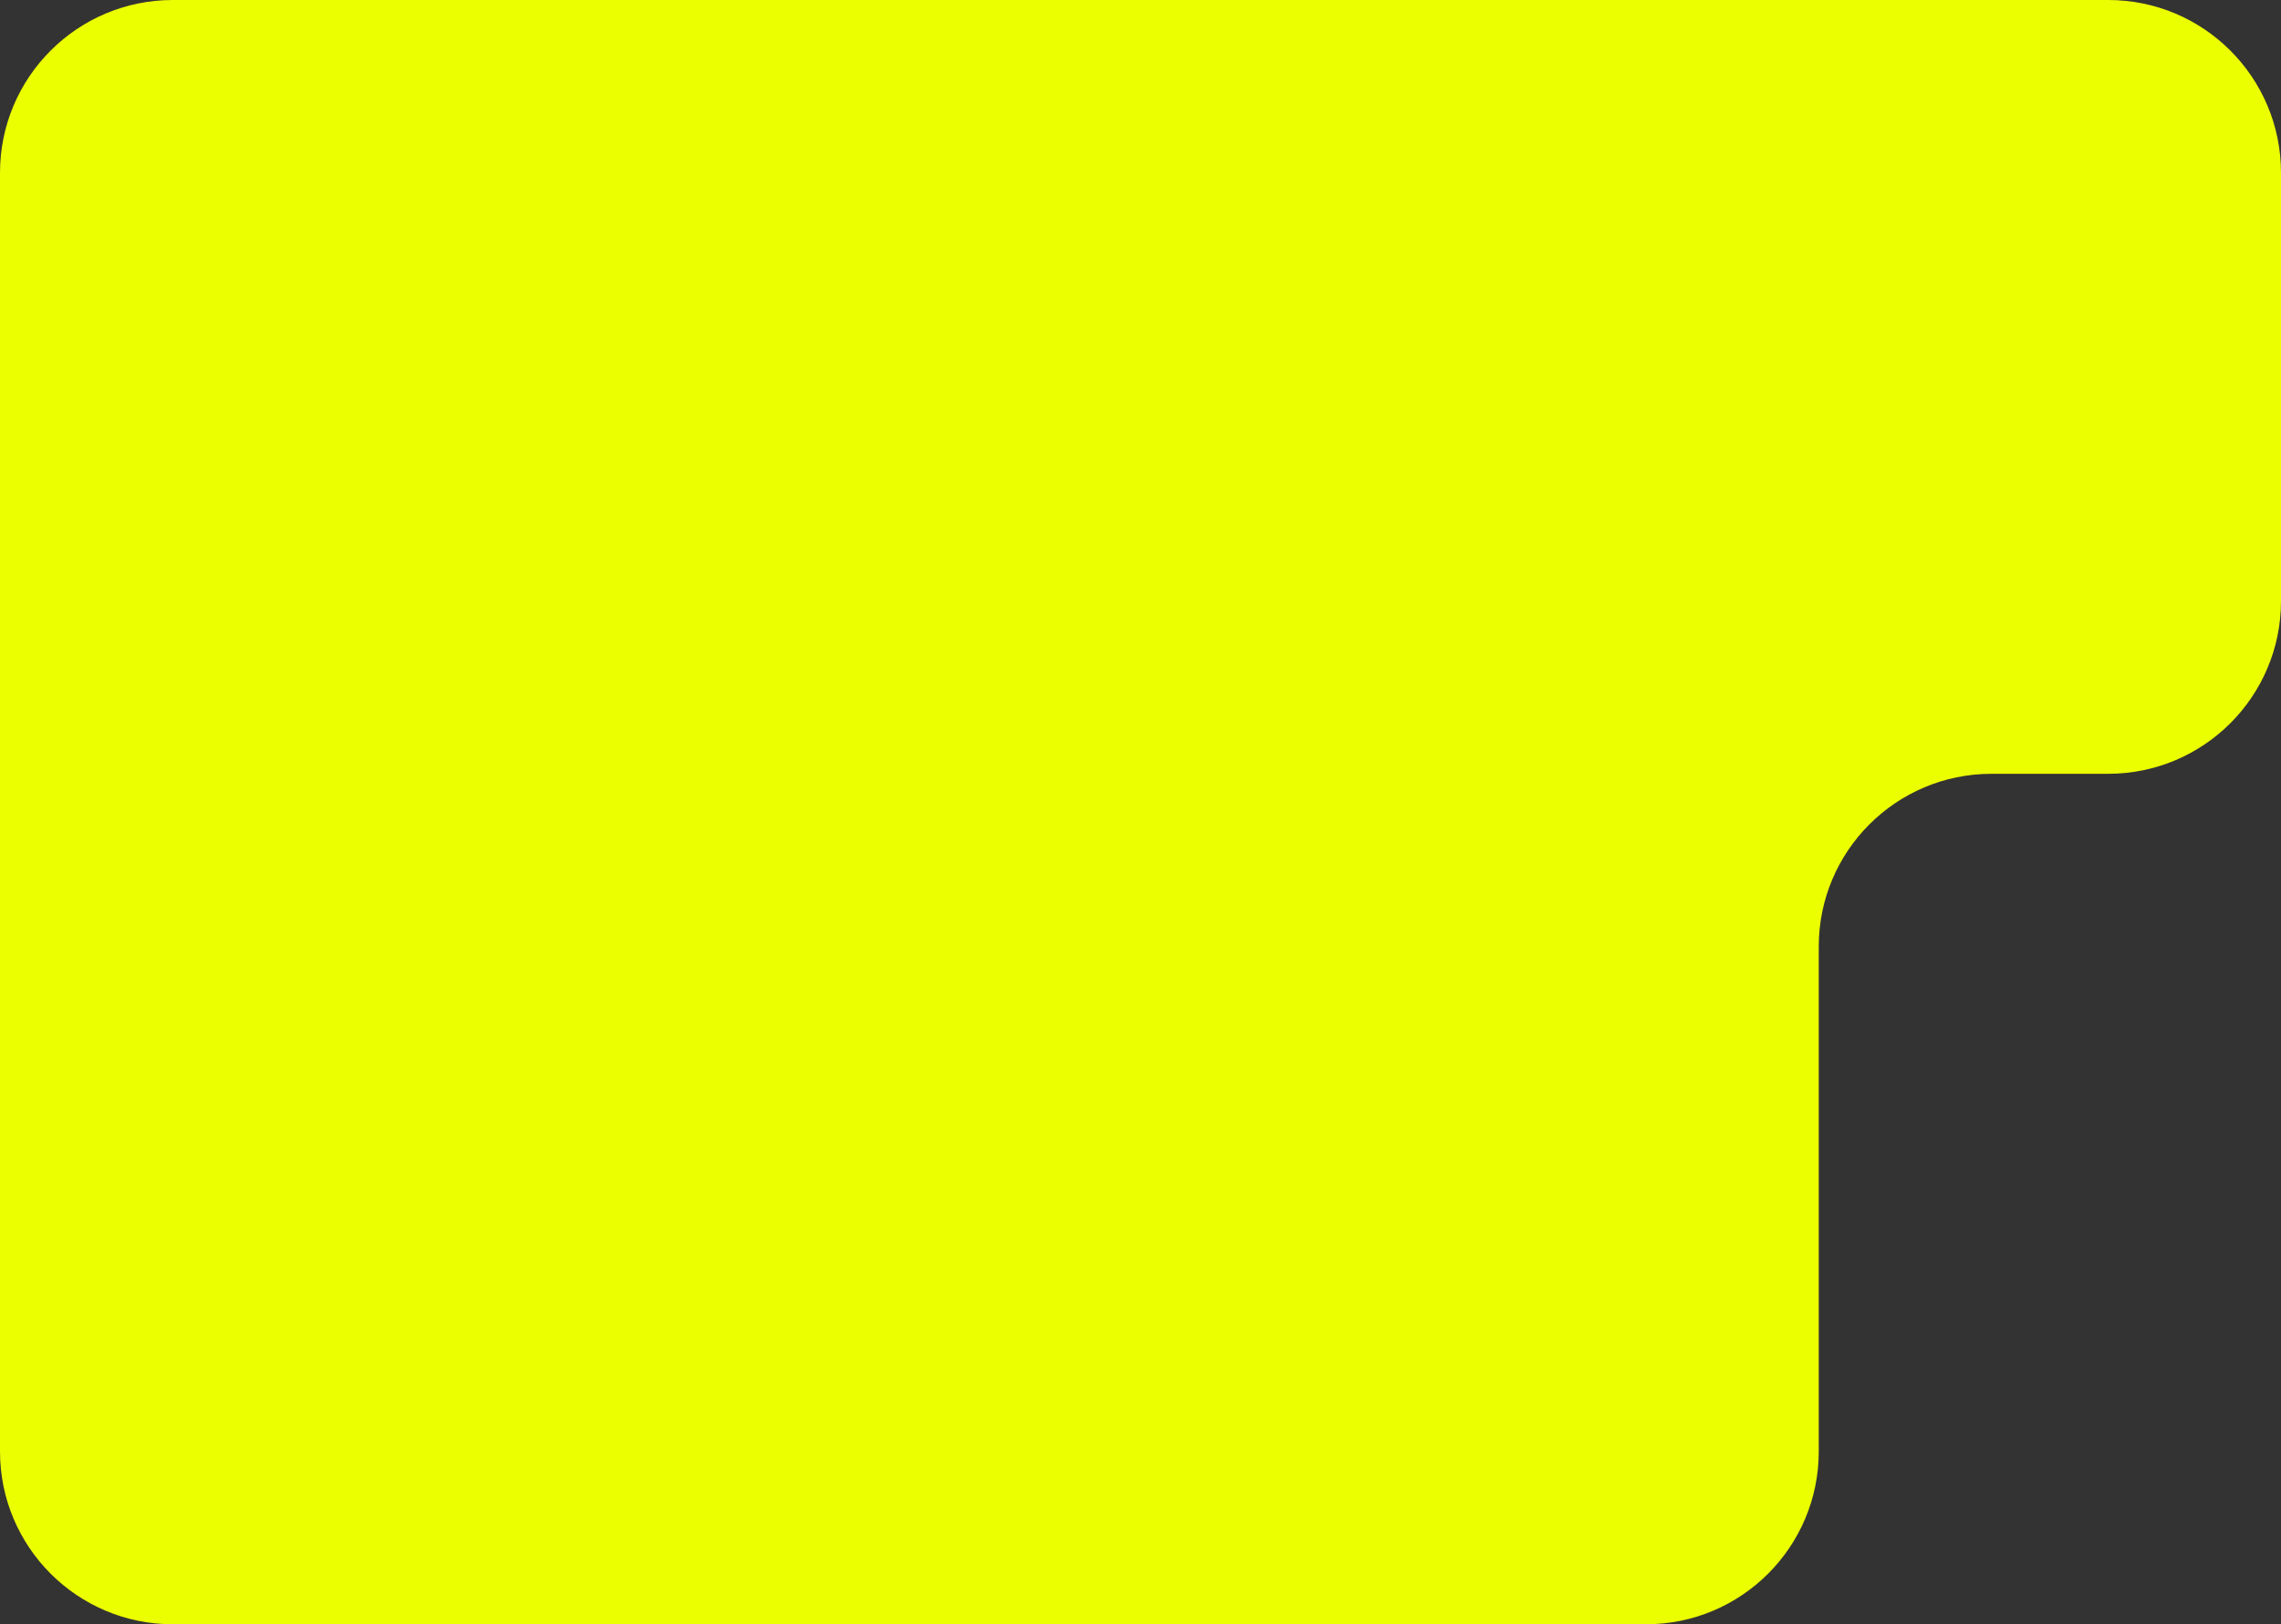
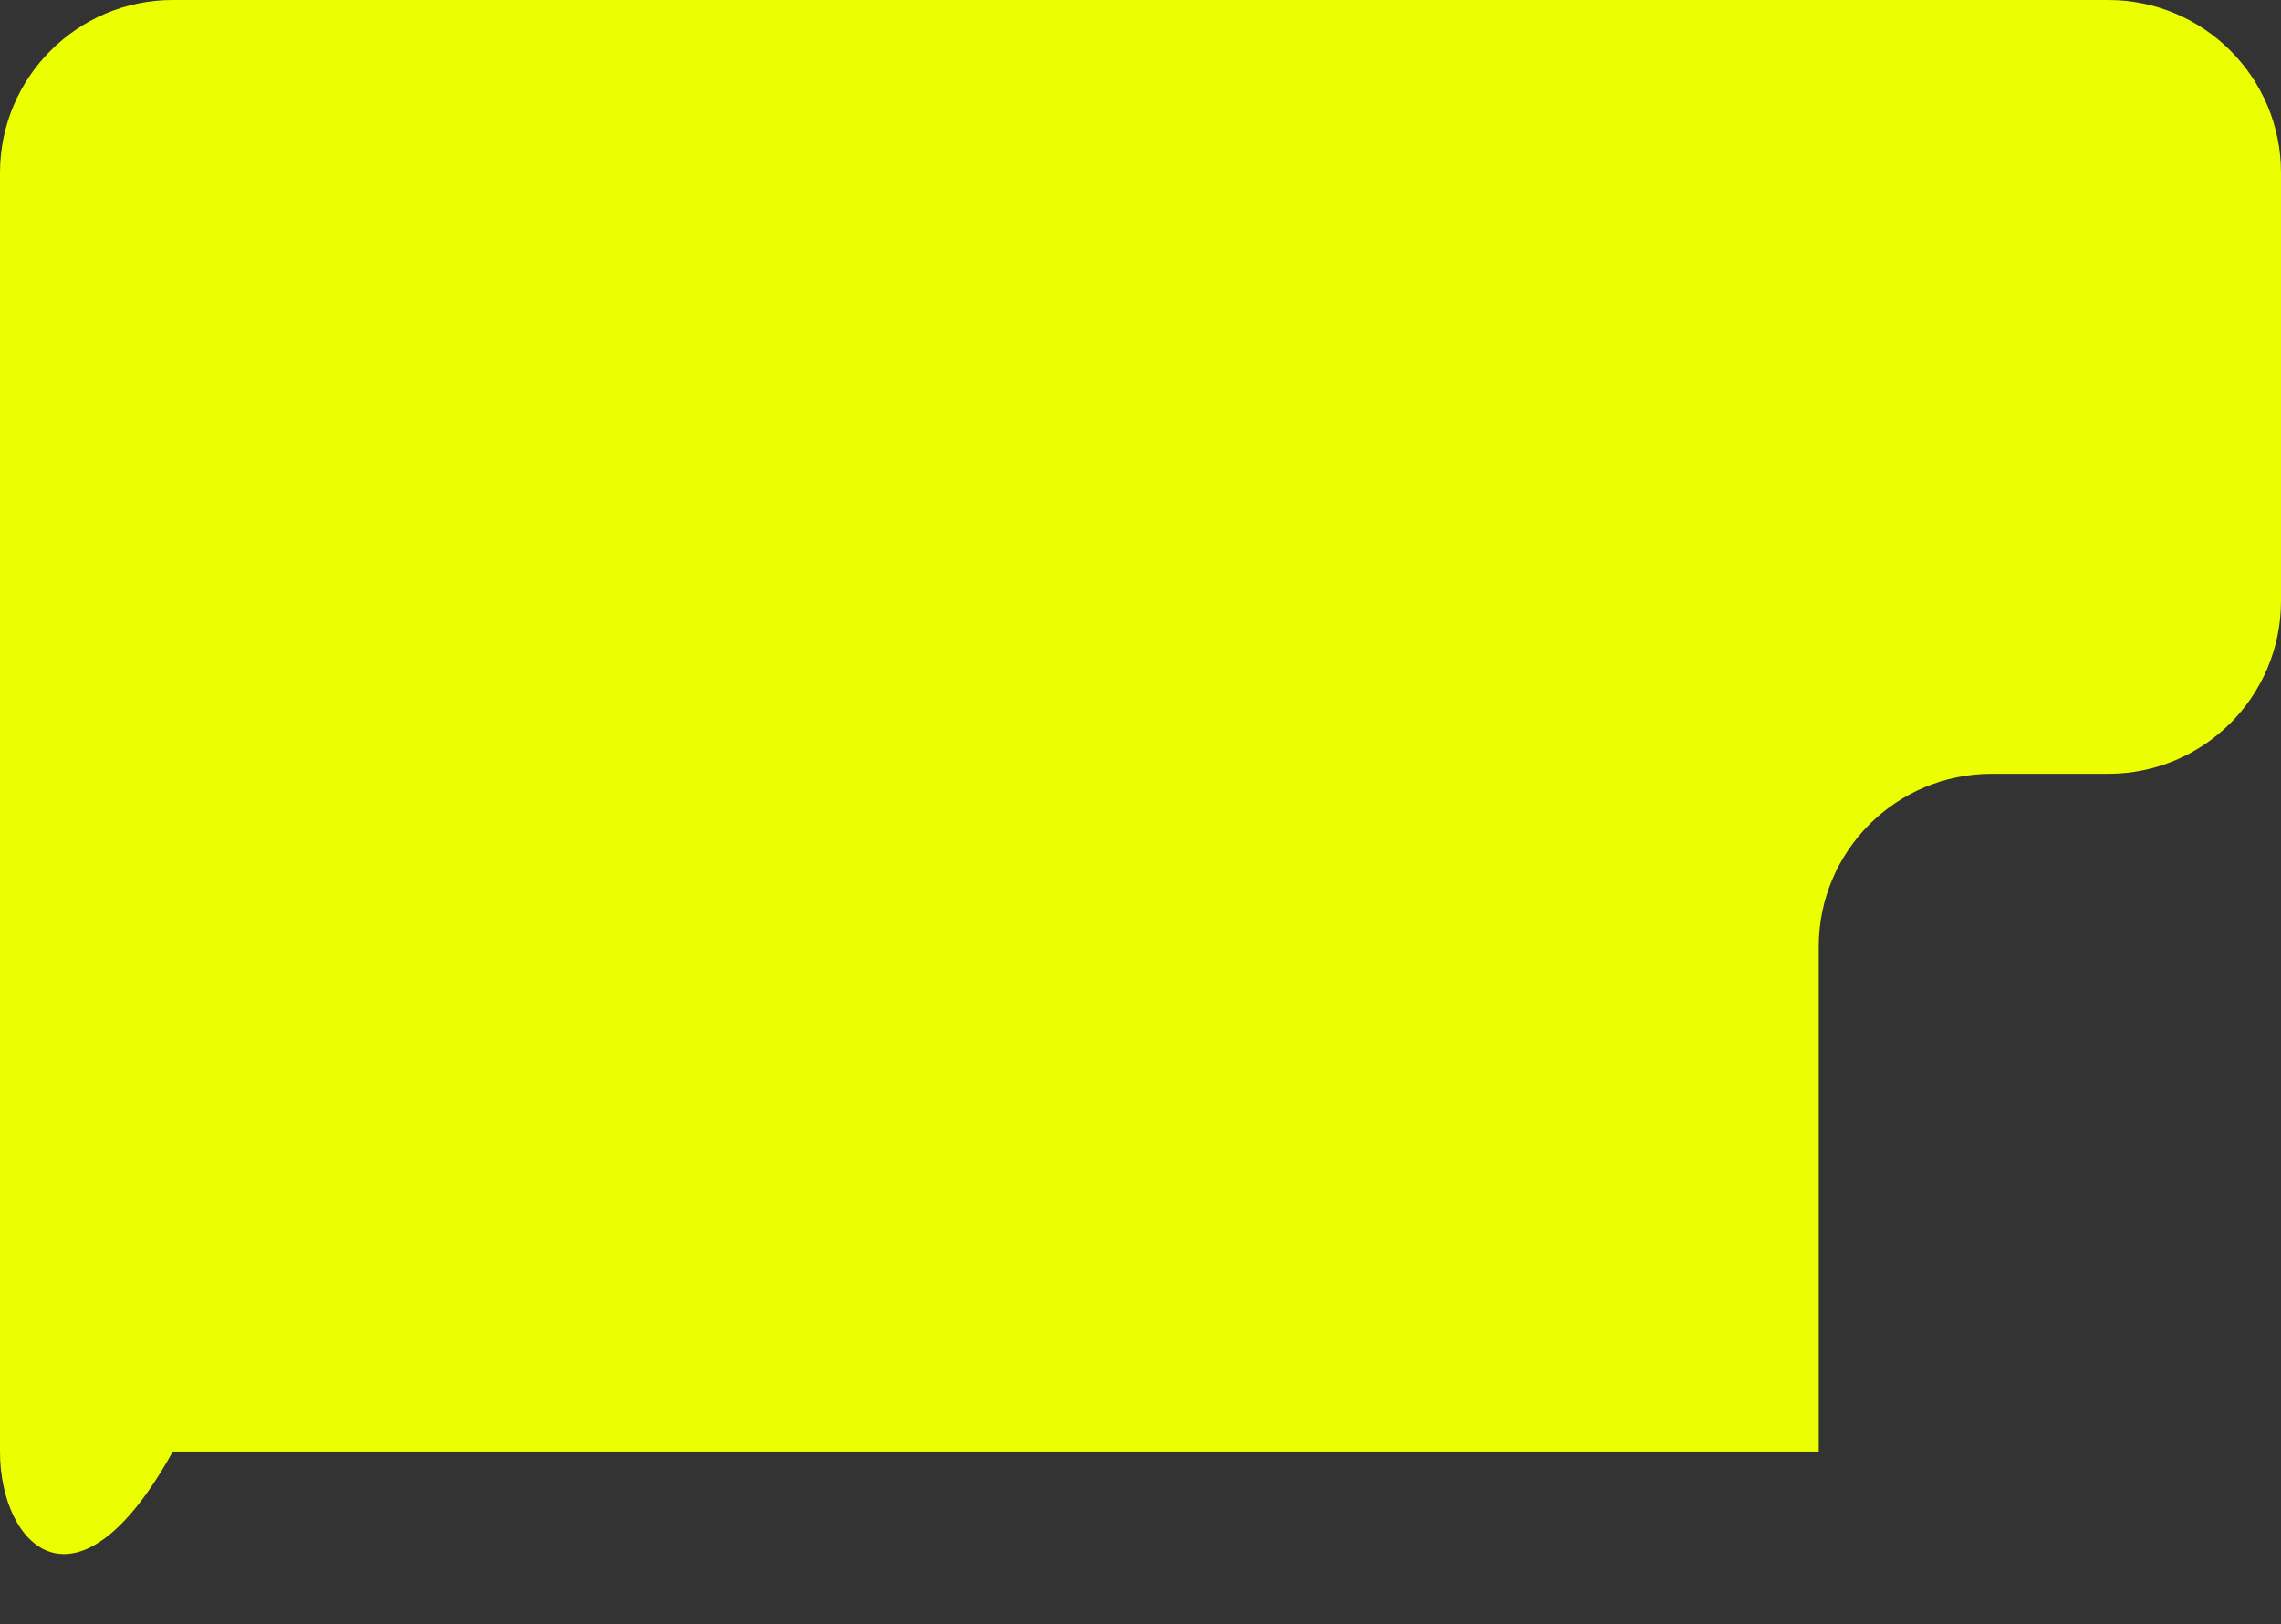
<svg xmlns="http://www.w3.org/2000/svg" width="264" height="188" viewBox="0 0 264 188" fill="none">
  <rect x="0" y="0" width="264" height="188" fill="#333333" stroke="none" />
-   <path d="M0 20C0 8.954 8.954 0 20 0H244C255.046 0 264 8.954 264 20V69.562C264 80.608 255.046 89.562 244 89.562H230.5C219.454 89.562 210.5 98.517 210.5 109.563V168C210.5 179.046 201.546 188 190.5 188H20C8.954 188 0 179.046 0 168V20Z" fill="#ECFF00" />
+   <path d="M0 20C0 8.954 8.954 0 20 0H244C255.046 0 264 8.954 264 20V69.562C264 80.608 255.046 89.562 244 89.562H230.5C219.454 89.562 210.5 98.517 210.5 109.563V168H20C8.954 188 0 179.046 0 168V20Z" fill="#ECFF00" />
</svg>